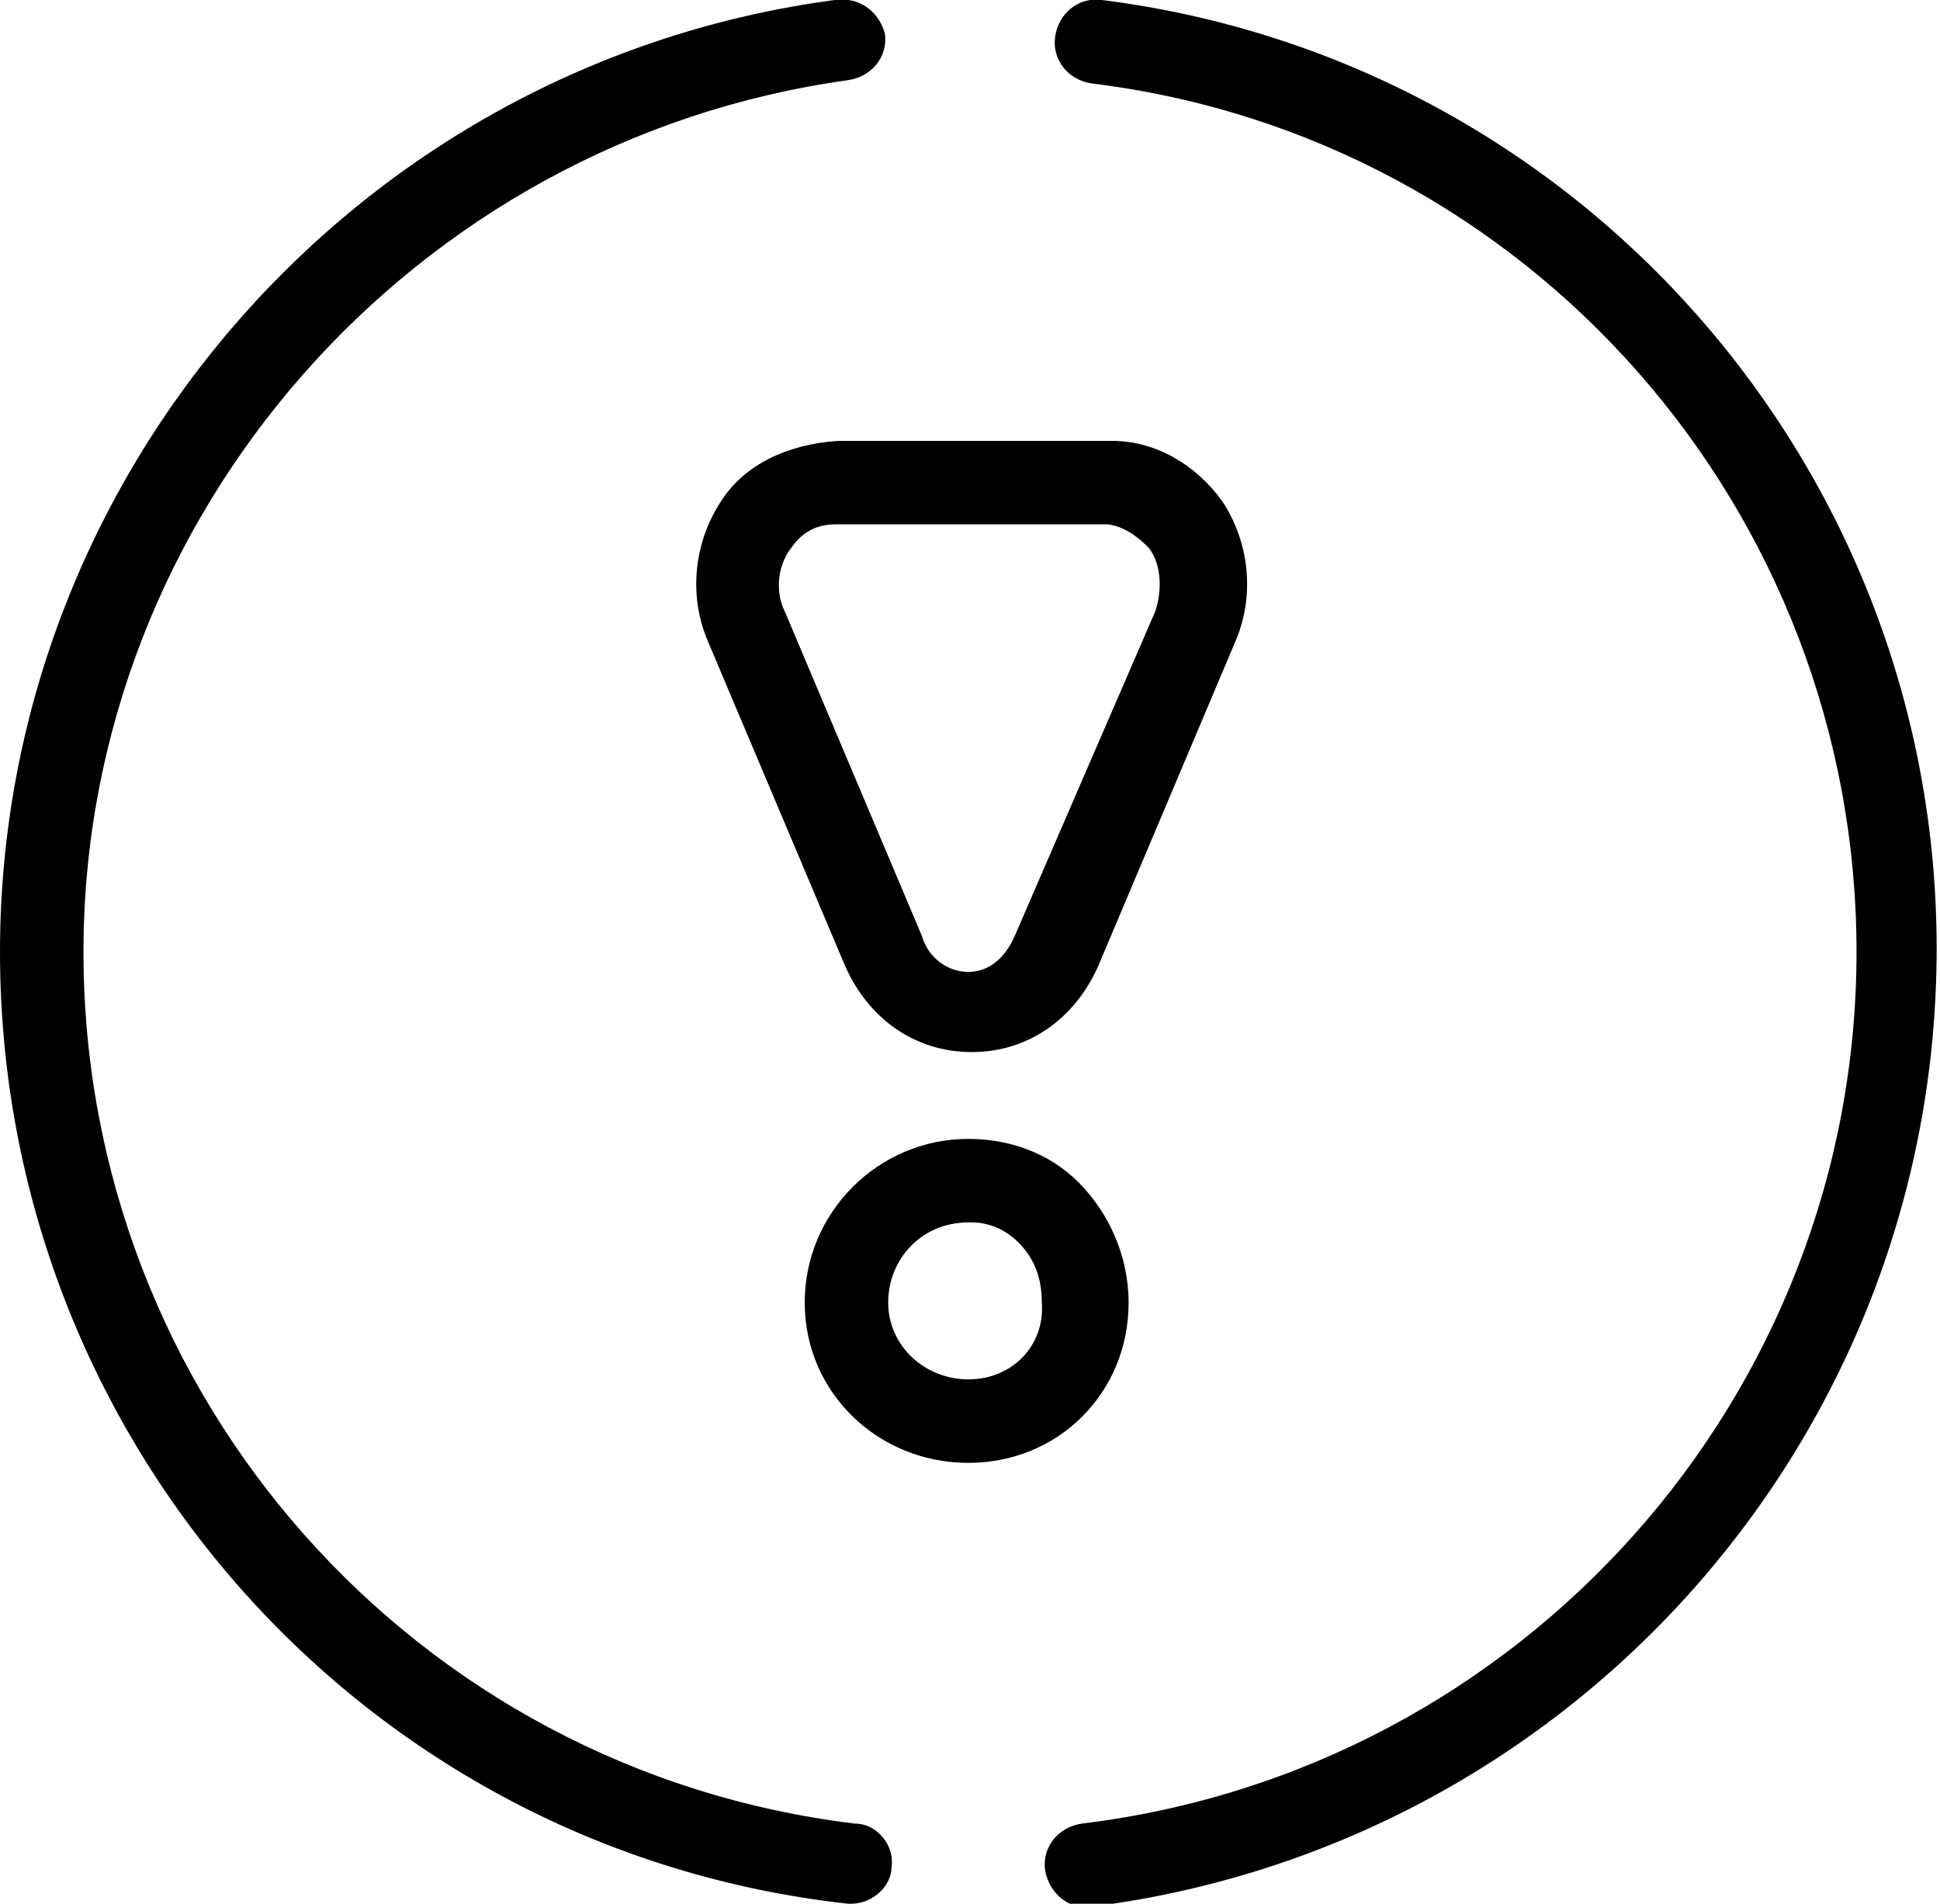
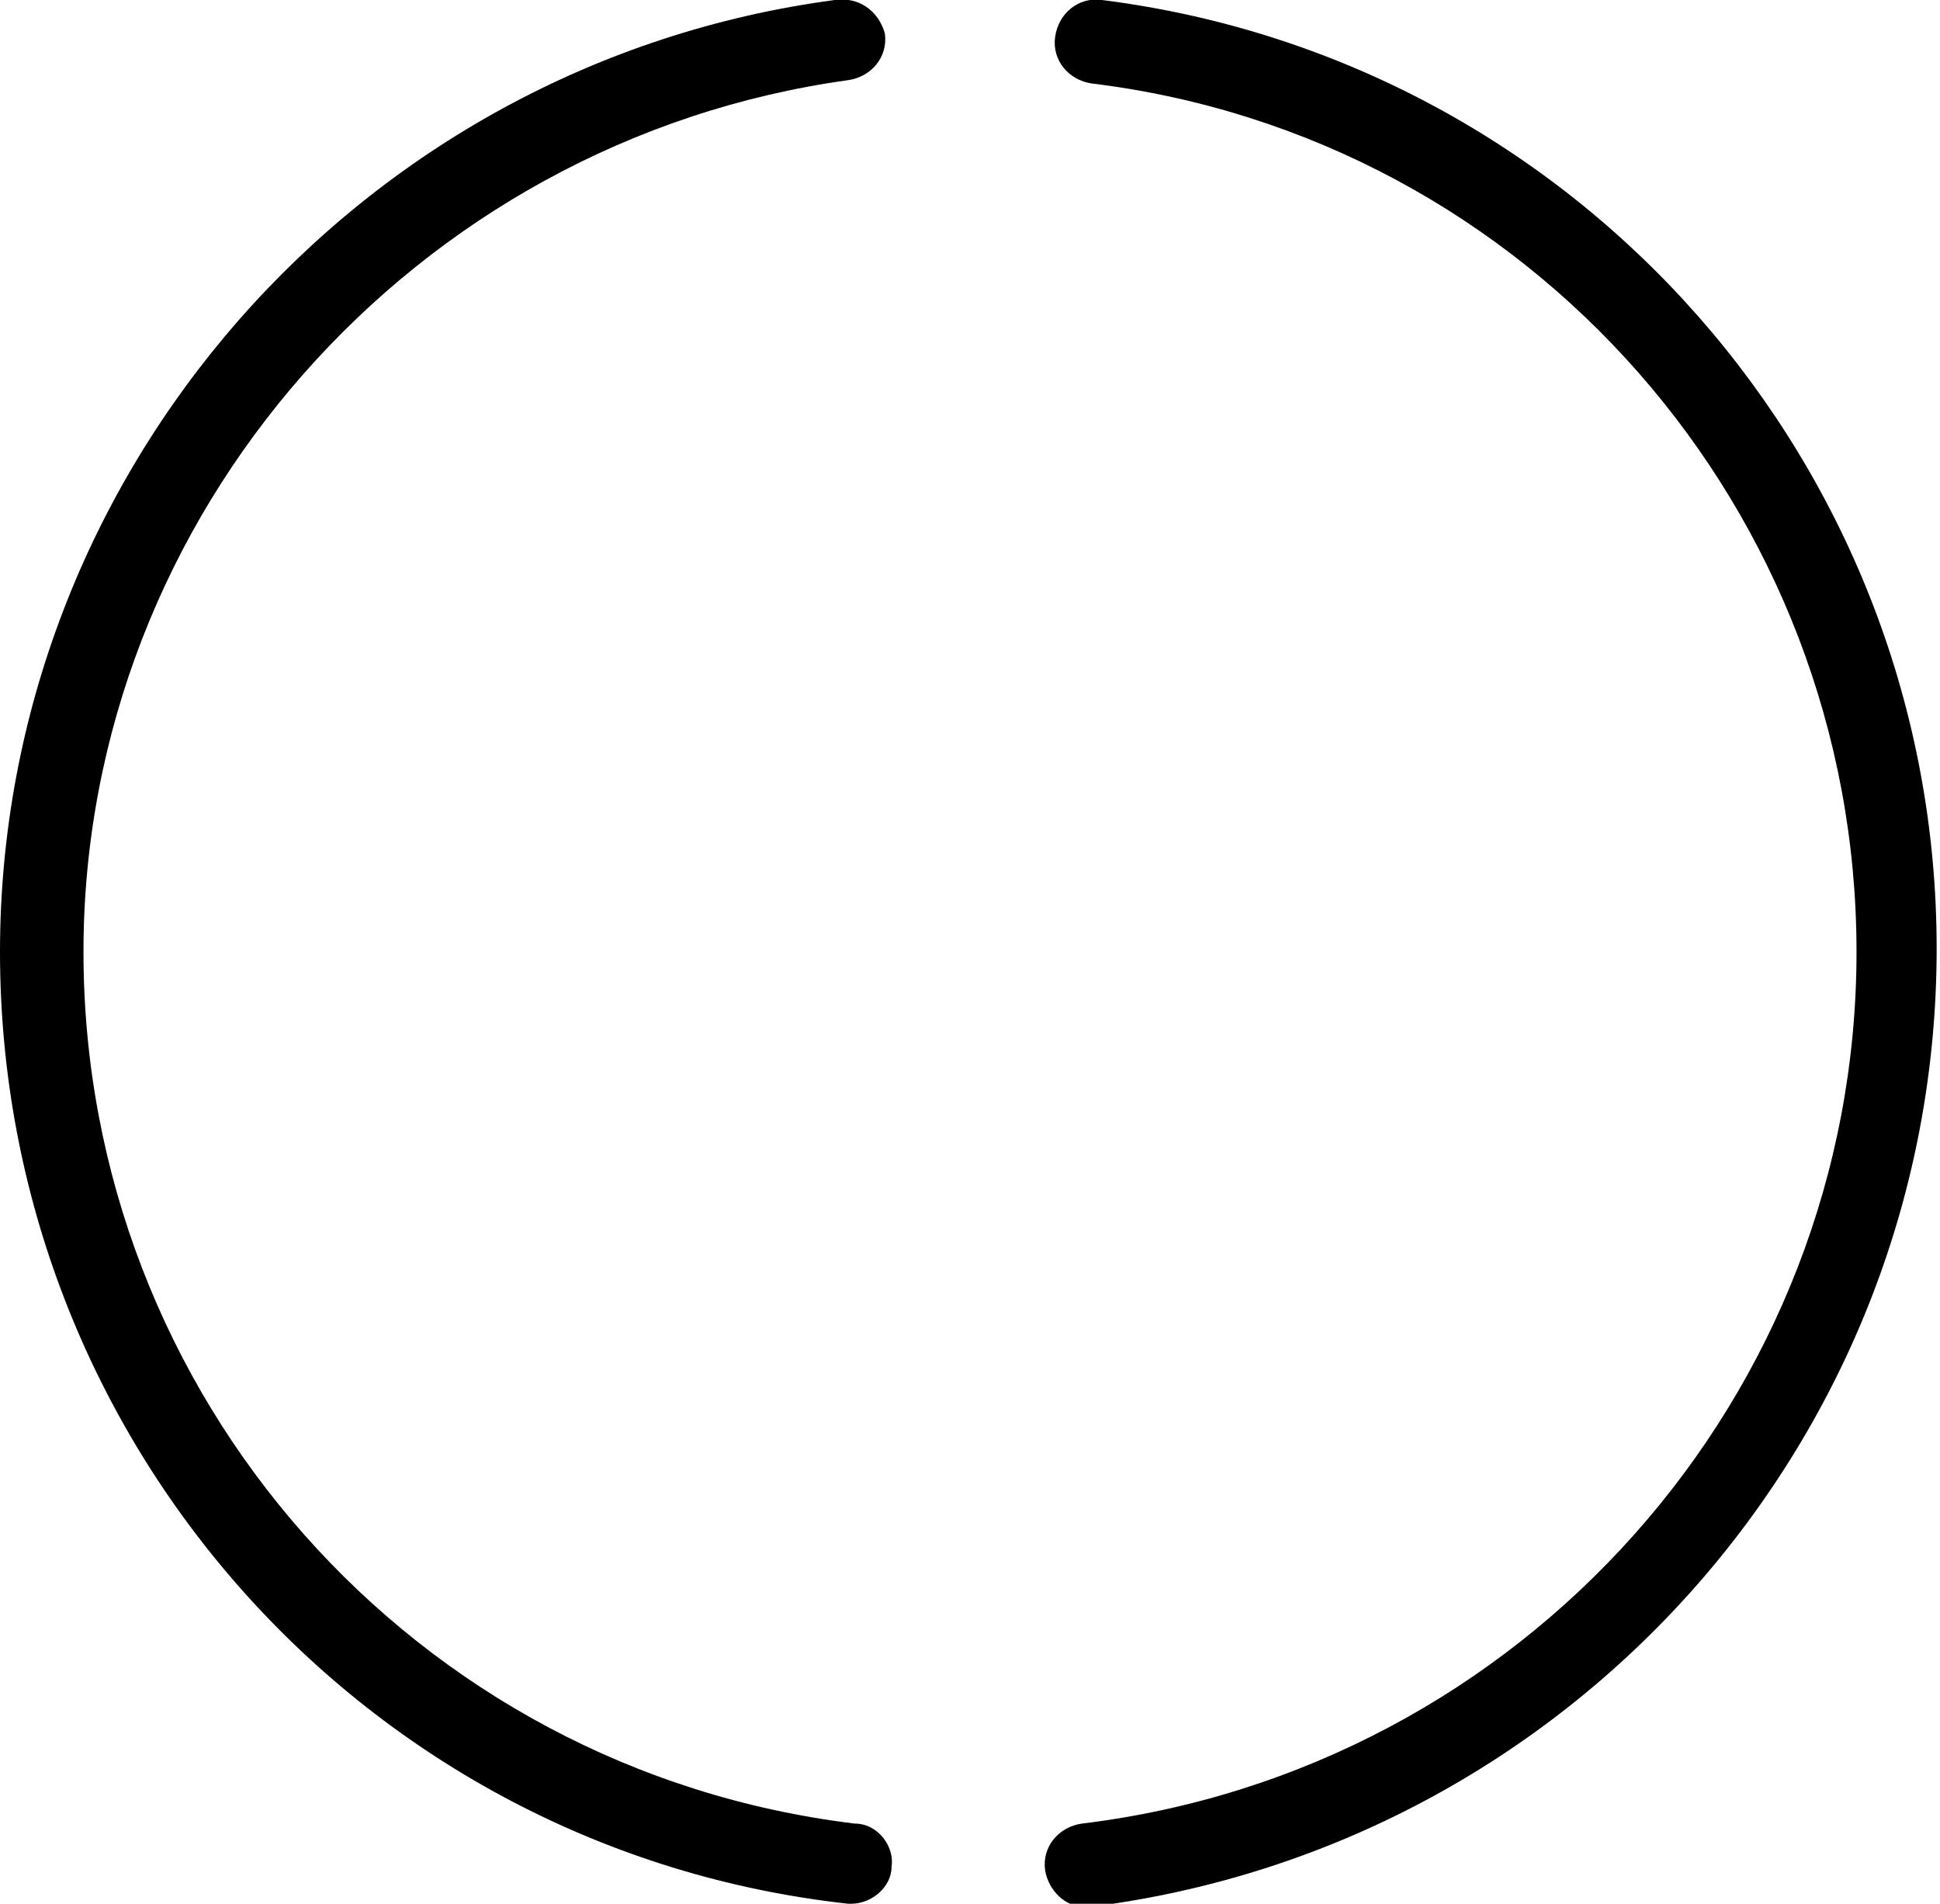
<svg xmlns="http://www.w3.org/2000/svg" version="1.1" id="Layer_1" x="0px" y="0px" viewBox="0 0 58.1 57" style="enable-background:new 0 0 58.1 57;" xml:space="preserve">
  <g>
    <path class="st0" d="M33,0c-0.7-0.1-1.3,0.4-1.4,1.1c-0.1,0.7,0.4,1.3,1.1,1.4c13.1,1.6,22.9,12.8,22.9,26   c0,13.3-10,24.5-23.2,26.1c-0.7,0.1-1.2,0.7-1.1,1.4c0.1,0.6,0.6,1.1,1.2,1.1c0,0,0.1,0,0.1,0C47.1,55.3,58,43,58,28.4   C58,14,47.3,1.8,33,0z" />
    <path class="st0" d="M25.6,54.6C12.4,53,2.5,41.8,2.5,28.5c0-13.1,9.9-24.3,22.9-26.1c0.7-0.1,1.2-0.7,1.1-1.4   C26.3,0.3,25.7-0.1,25,0C10.7,1.9,0,14.2,0,28.5C0,43.1,10.9,55.4,25.4,57c0,0,0.1,0,0.1,0c0.6,0,1.2-0.5,1.2-1.1   C26.8,55.3,26.3,54.6,25.6,54.6z" />
-     <path class="st0" d="M33.8,39c0-1.4-0.6-2.7-1.5-3.6c-0.9-0.9-2.1-1.3-3.3-1.3c-2.7,0-4.9,2.2-4.9,4.9c0,2.7,2.2,4.8,4.9,4.8   C31.7,43.8,33.8,41.7,33.8,39z M29,41.3c-1.3,0-2.4-1-2.4-2.3c0-1.3,1-2.4,2.4-2.4c0,0,0.1,0,0.1,0c0.5,0,1,0.2,1.4,0.6   c0.5,0.5,0.7,1.1,0.7,1.8C31.3,40.3,30.3,41.3,29,41.3z" />
-     <path class="st0" d="M21.6,15c-0.8,1.2-1,2.8-0.4,4.2l4.1,9.7c0.7,1.6,2.1,2.6,3.8,2.6c1.7,0,3.1-1,3.8-2.6l4.1-9.7   c0.6-1.4,0.4-3-0.4-4.2c-0.8-1.1-2-1.8-3.3-1.8h-8.2C23.6,13.3,22.3,13.9,21.6,15z M34.4,16.4c0.4,0.5,0.4,1.3,0.2,1.9L30.4,28   c-0.3,0.7-0.8,1.1-1.4,1.1c-0.6,0-1.2-0.4-1.4-1.1l-4.1-9.7c-0.3-0.6-0.2-1.4,0.2-1.9c0.2-0.3,0.6-0.7,1.3-0.7h8.2   C33.8,15.8,34.2,16.2,34.4,16.4z" />
  </g>
</svg>